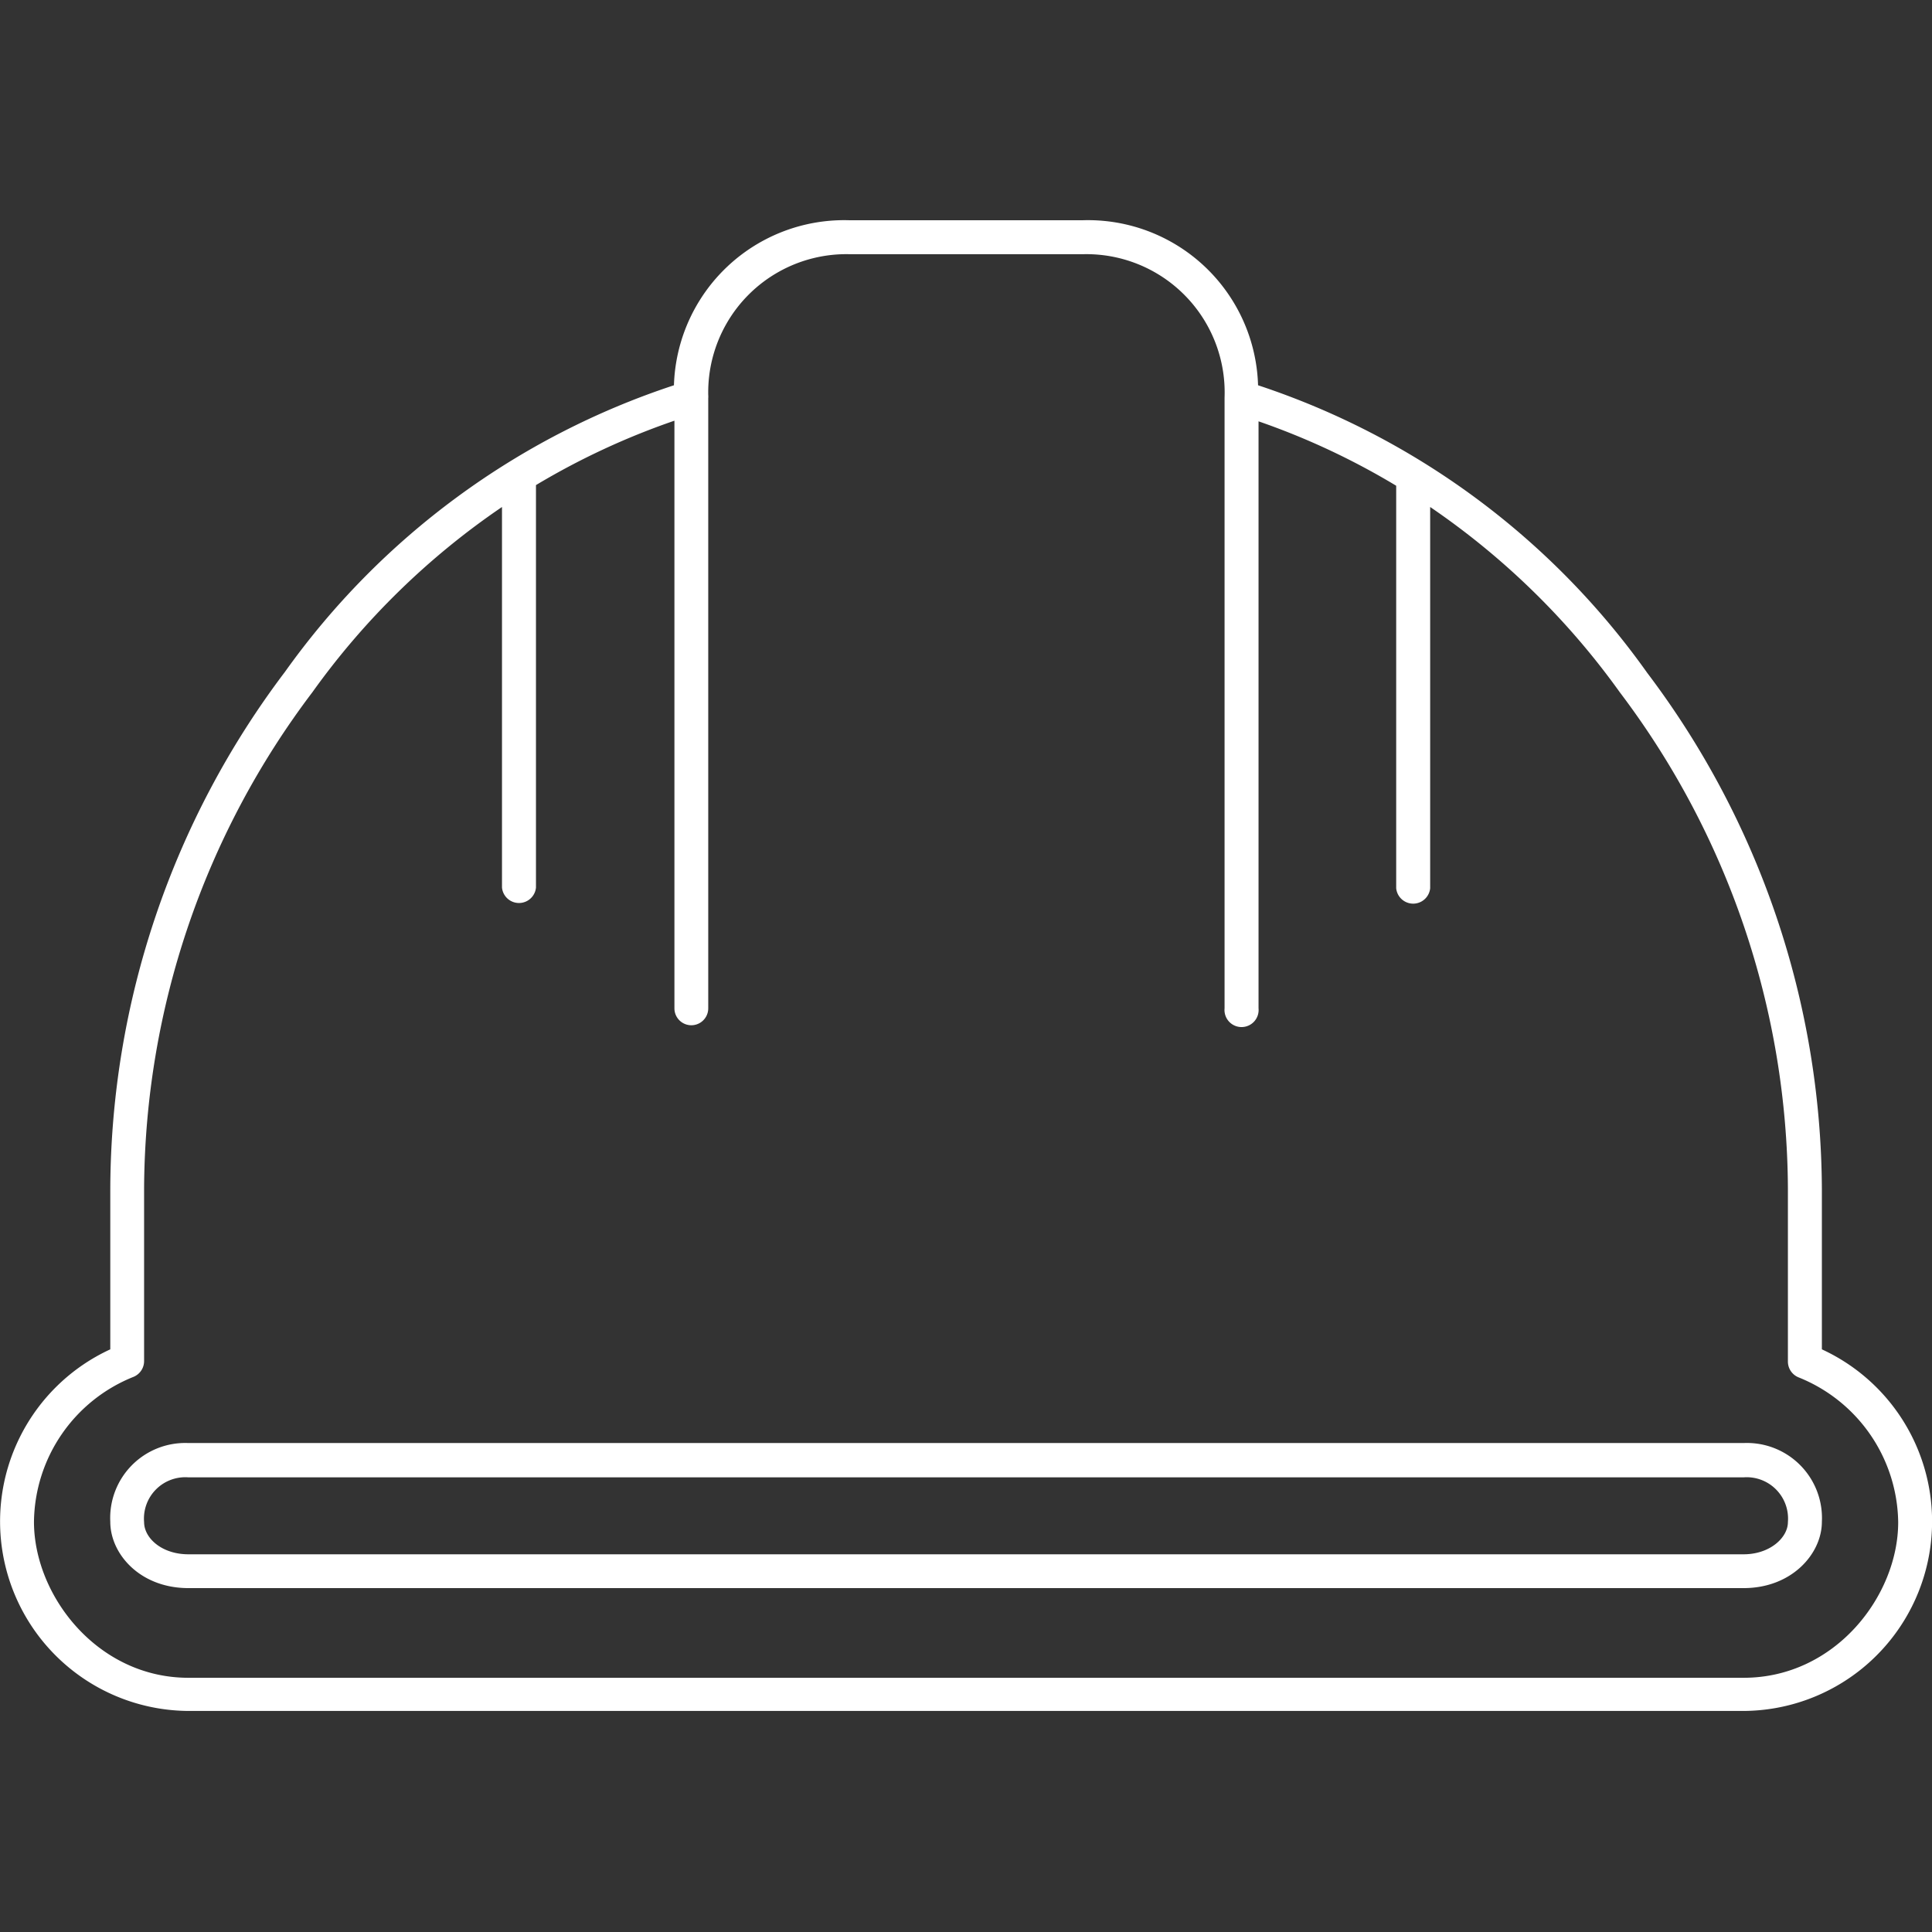
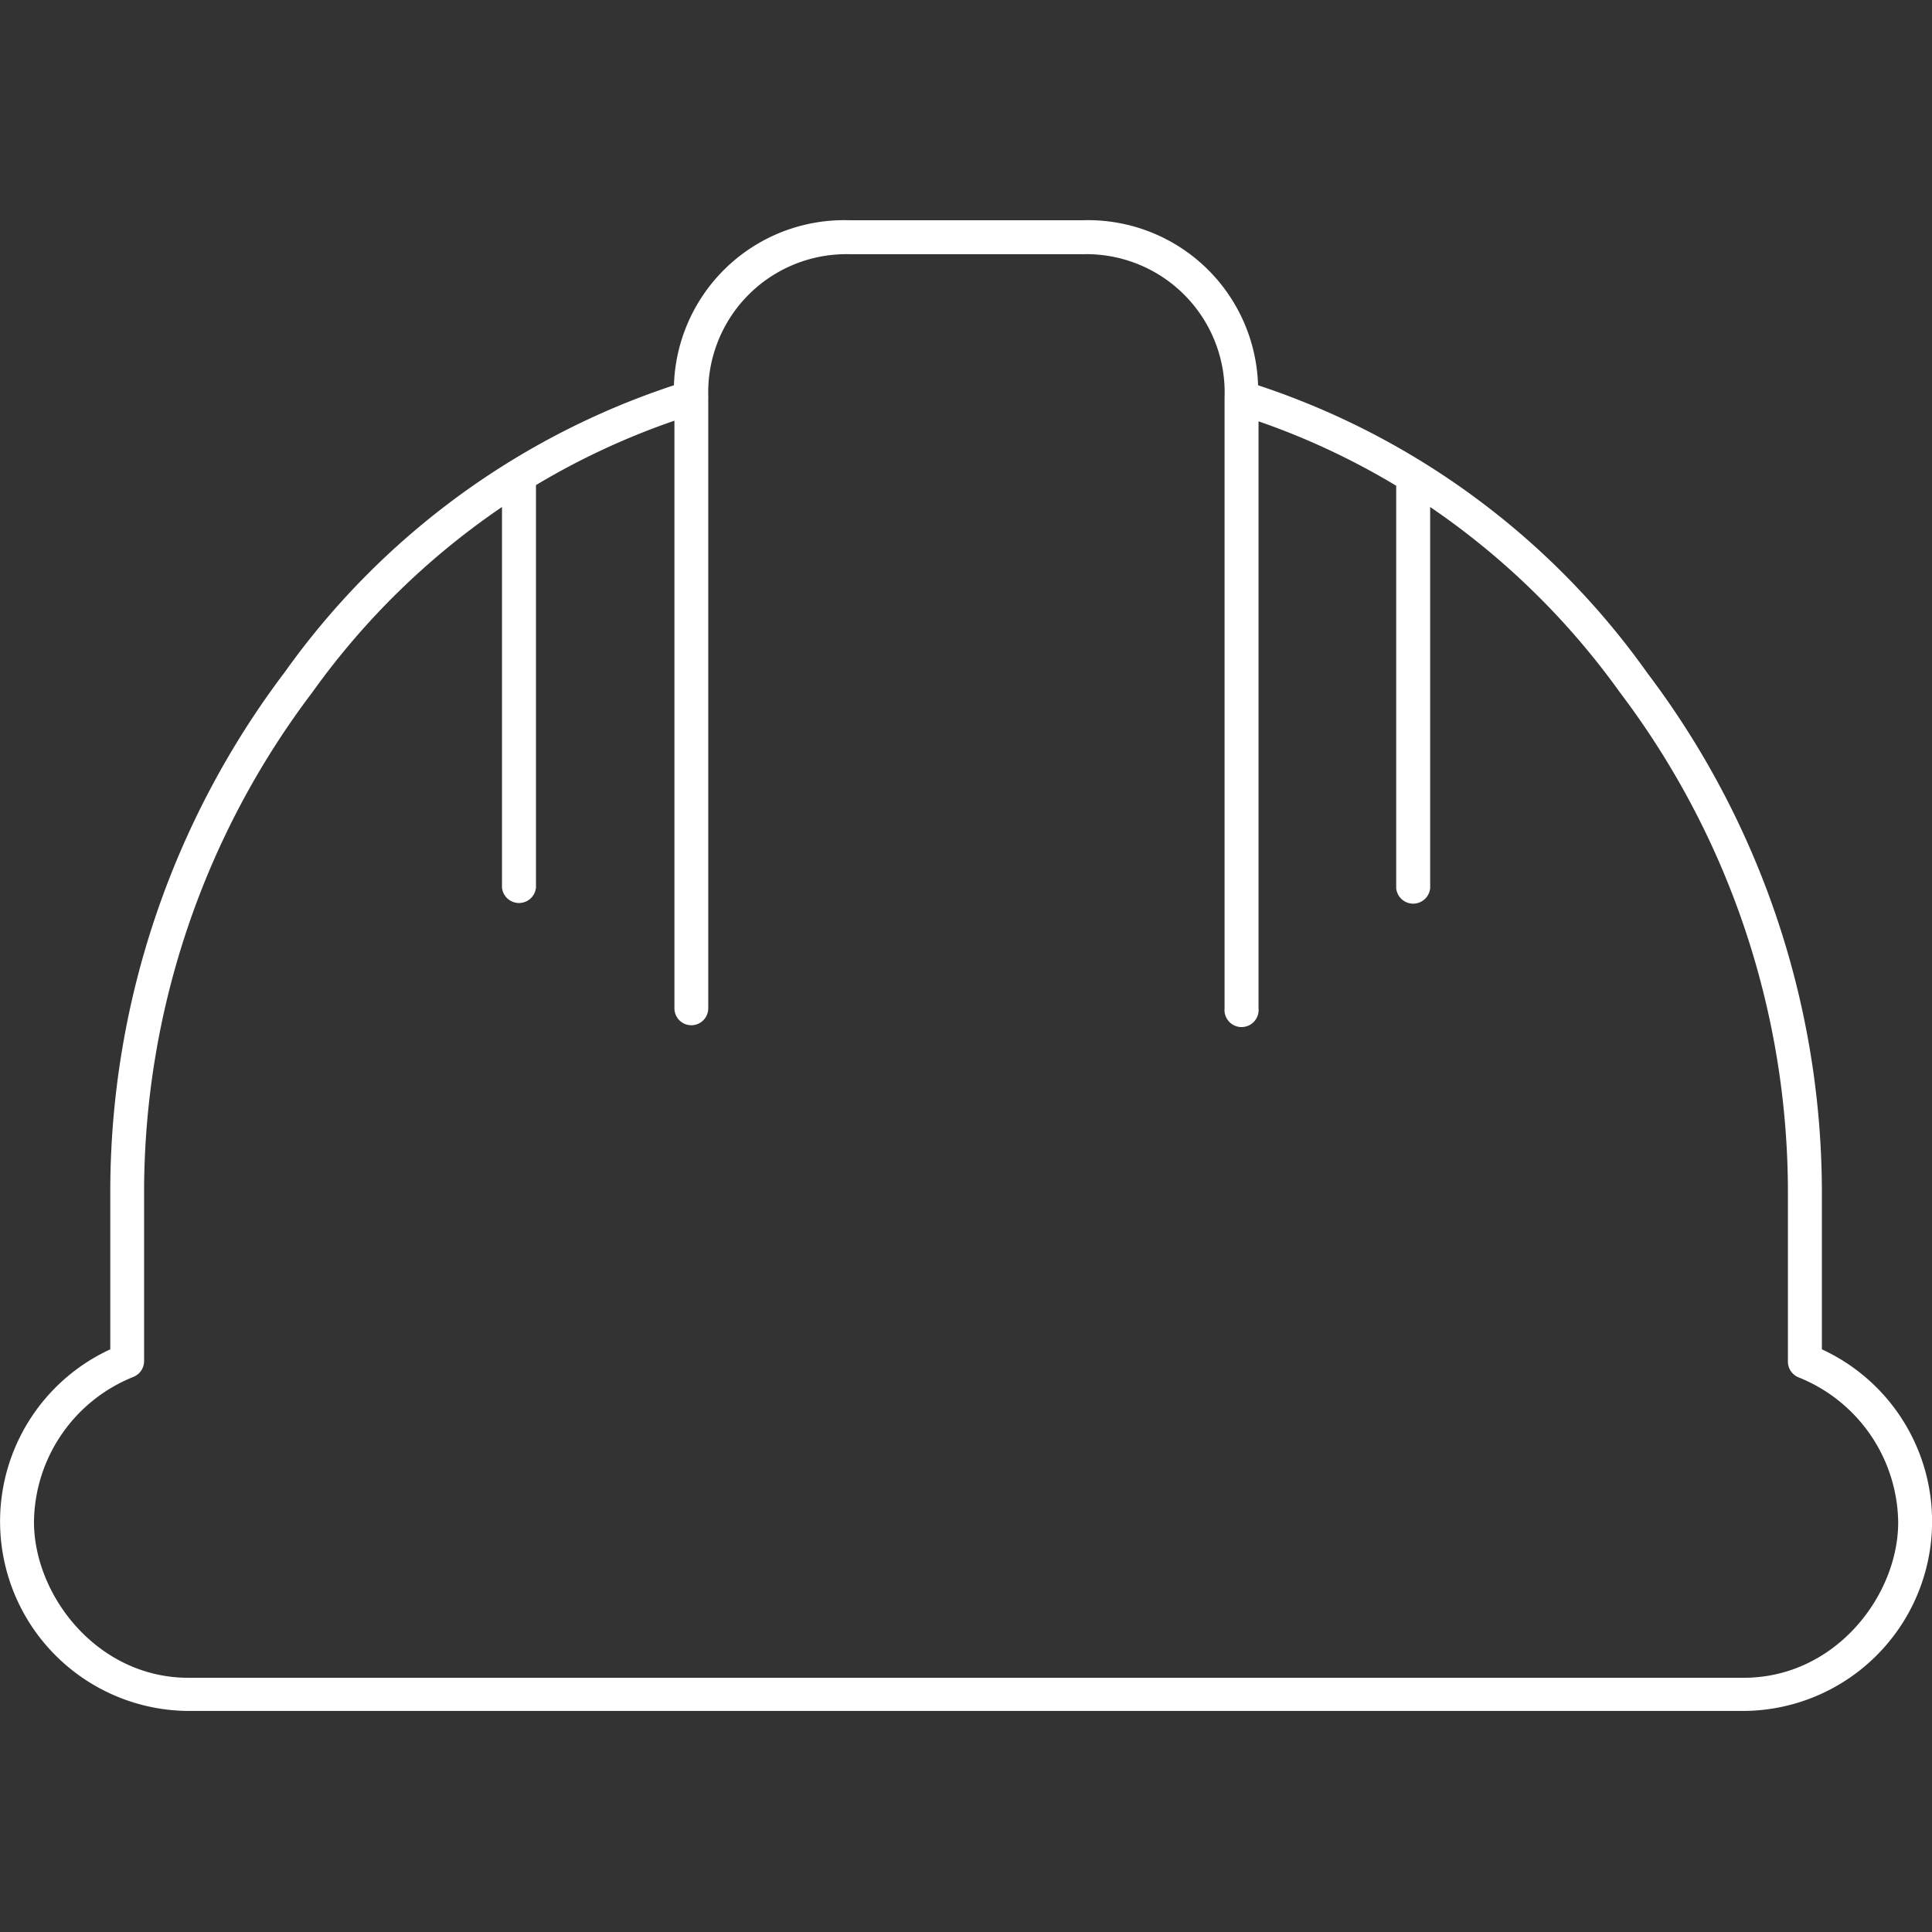
<svg xmlns="http://www.w3.org/2000/svg" width="120" height="120" viewBox="0 0 120 120">
  <rect x="0" y="0" width="120" height="120" fill="#333333" stroke="none" />
  <path d="M113.16,83.86v-10a53.53,53.53,0,0,0-10.85-32.07A48.17,48.17,0,0,0,78.14,23.93,10.57,10.57,0,0,0,67.23,13.68H52.77A10.58,10.58,0,0,0,41.86,23.93,48.14,48.14,0,0,0,17.7,41.73,53.51,53.51,0,0,0,6.85,73.81v10a11.77,11.77,0,0,0,4.85,22.46h96.6a11.77,11.77,0,0,0,4.86-22.46Zm-4.86,20.35H11.7c-5.65,0-9.59-5.11-9.59-9.69a9.82,9.82,0,0,1,6.18-9,1.06,1.06,0,0,0,.66-1V73.81A51.45,51.45,0,0,1,19.4,43,46.84,46.84,0,0,1,31.18,31.49V55.13a1.06,1.06,0,0,0,2.11,0v-25a45.5,45.5,0,0,1,8.6-4V62.63a1.05,1.05,0,1,0,2.1,0V24.74a1.3,1.3,0,0,0,0-.21,8.58,8.58,0,0,1,8.82-8.74H67.23a8.59,8.59,0,0,1,8.83,8.91s0,0,0,0V62.63a1.06,1.06,0,1,0,2.11,0V26.17a45.23,45.23,0,0,1,8.55,4v25a1.06,1.06,0,0,0,2.11,0V31.49A47.08,47.08,0,0,1,100.61,43a51.46,51.46,0,0,1,10.44,30.83V84.55a1.06,1.06,0,0,0,.66,1,9.83,9.83,0,0,1,6.19,9C117.9,99.1,114,104.21,108.3,104.21Z" style="fill:#fff" />
-   <path d="M108.3,89.63H11.7a4.66,4.66,0,0,0-4.85,4.89c0,2,1.85,4.12,4.85,4.12h96.6c3,0,4.86-2.14,4.86-4.12A4.66,4.66,0,0,0,108.3,89.63Zm0,6.91H11.7c-1.64,0-2.75-1-2.75-2a2.57,2.57,0,0,1,2.75-2.78h96.6a2.57,2.57,0,0,1,2.75,2.78C111.05,95.5,109.94,96.54,108.3,96.54Z" style="fill:#fff" />
</svg>